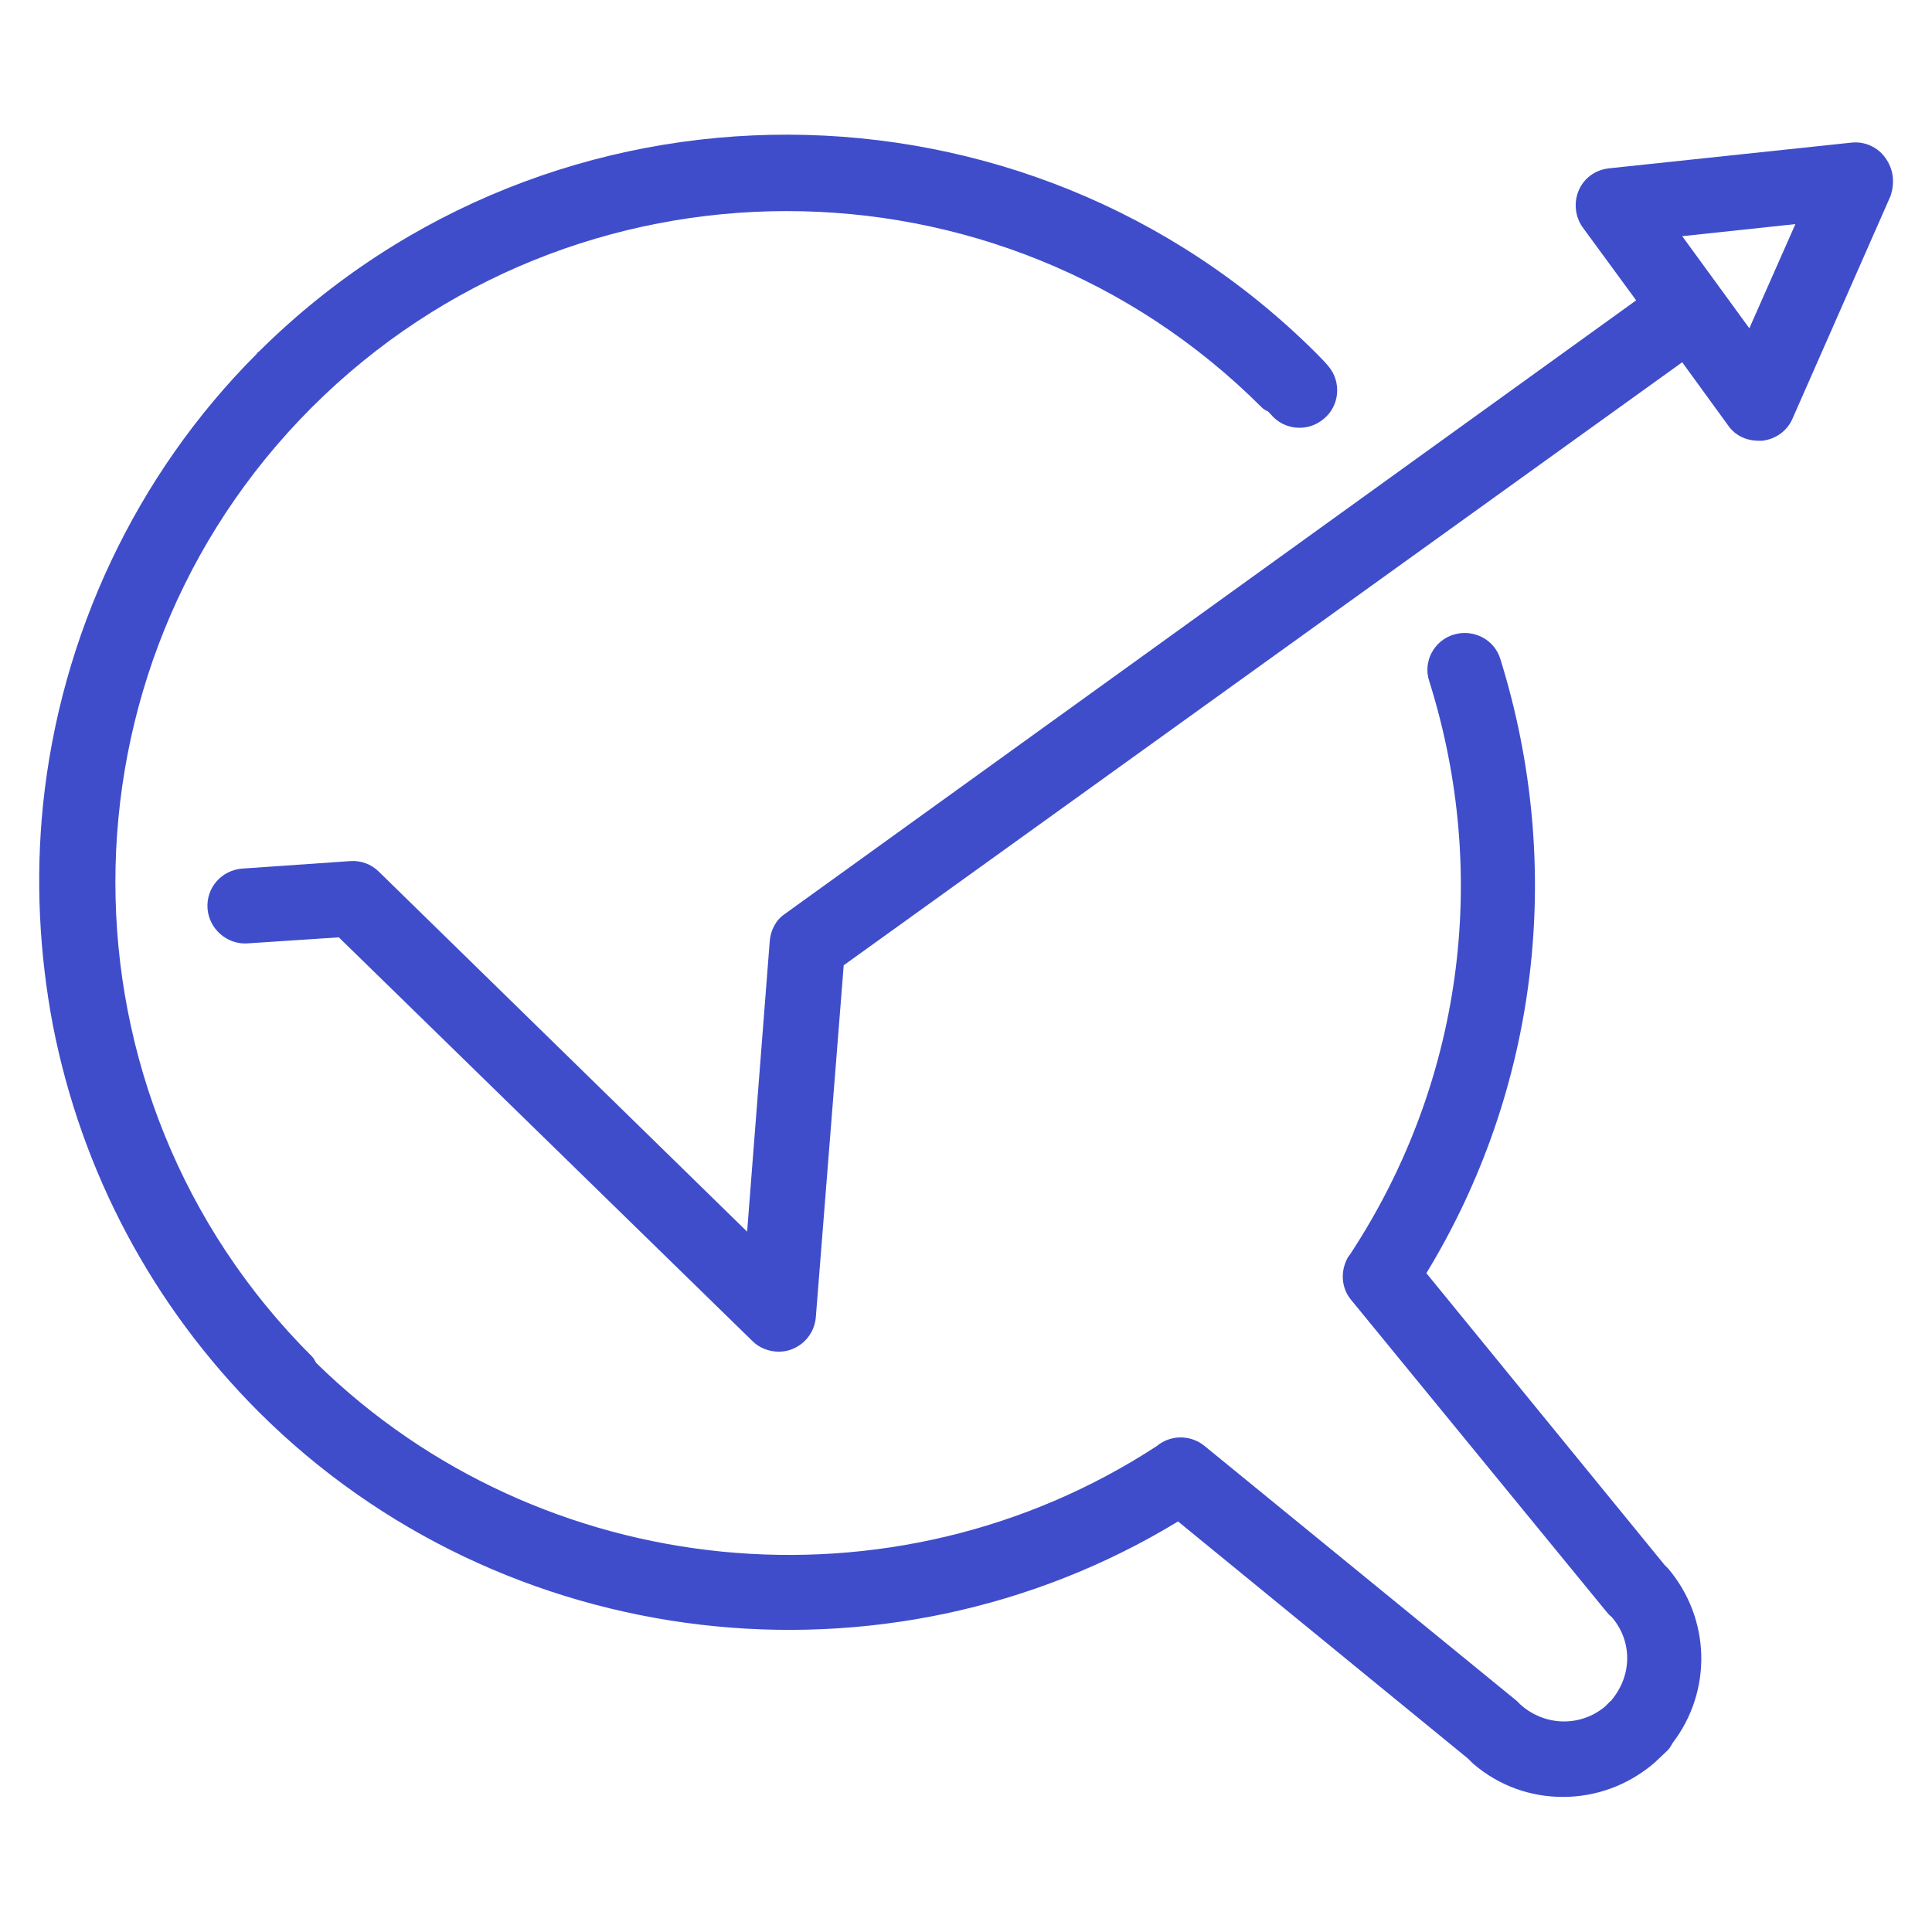
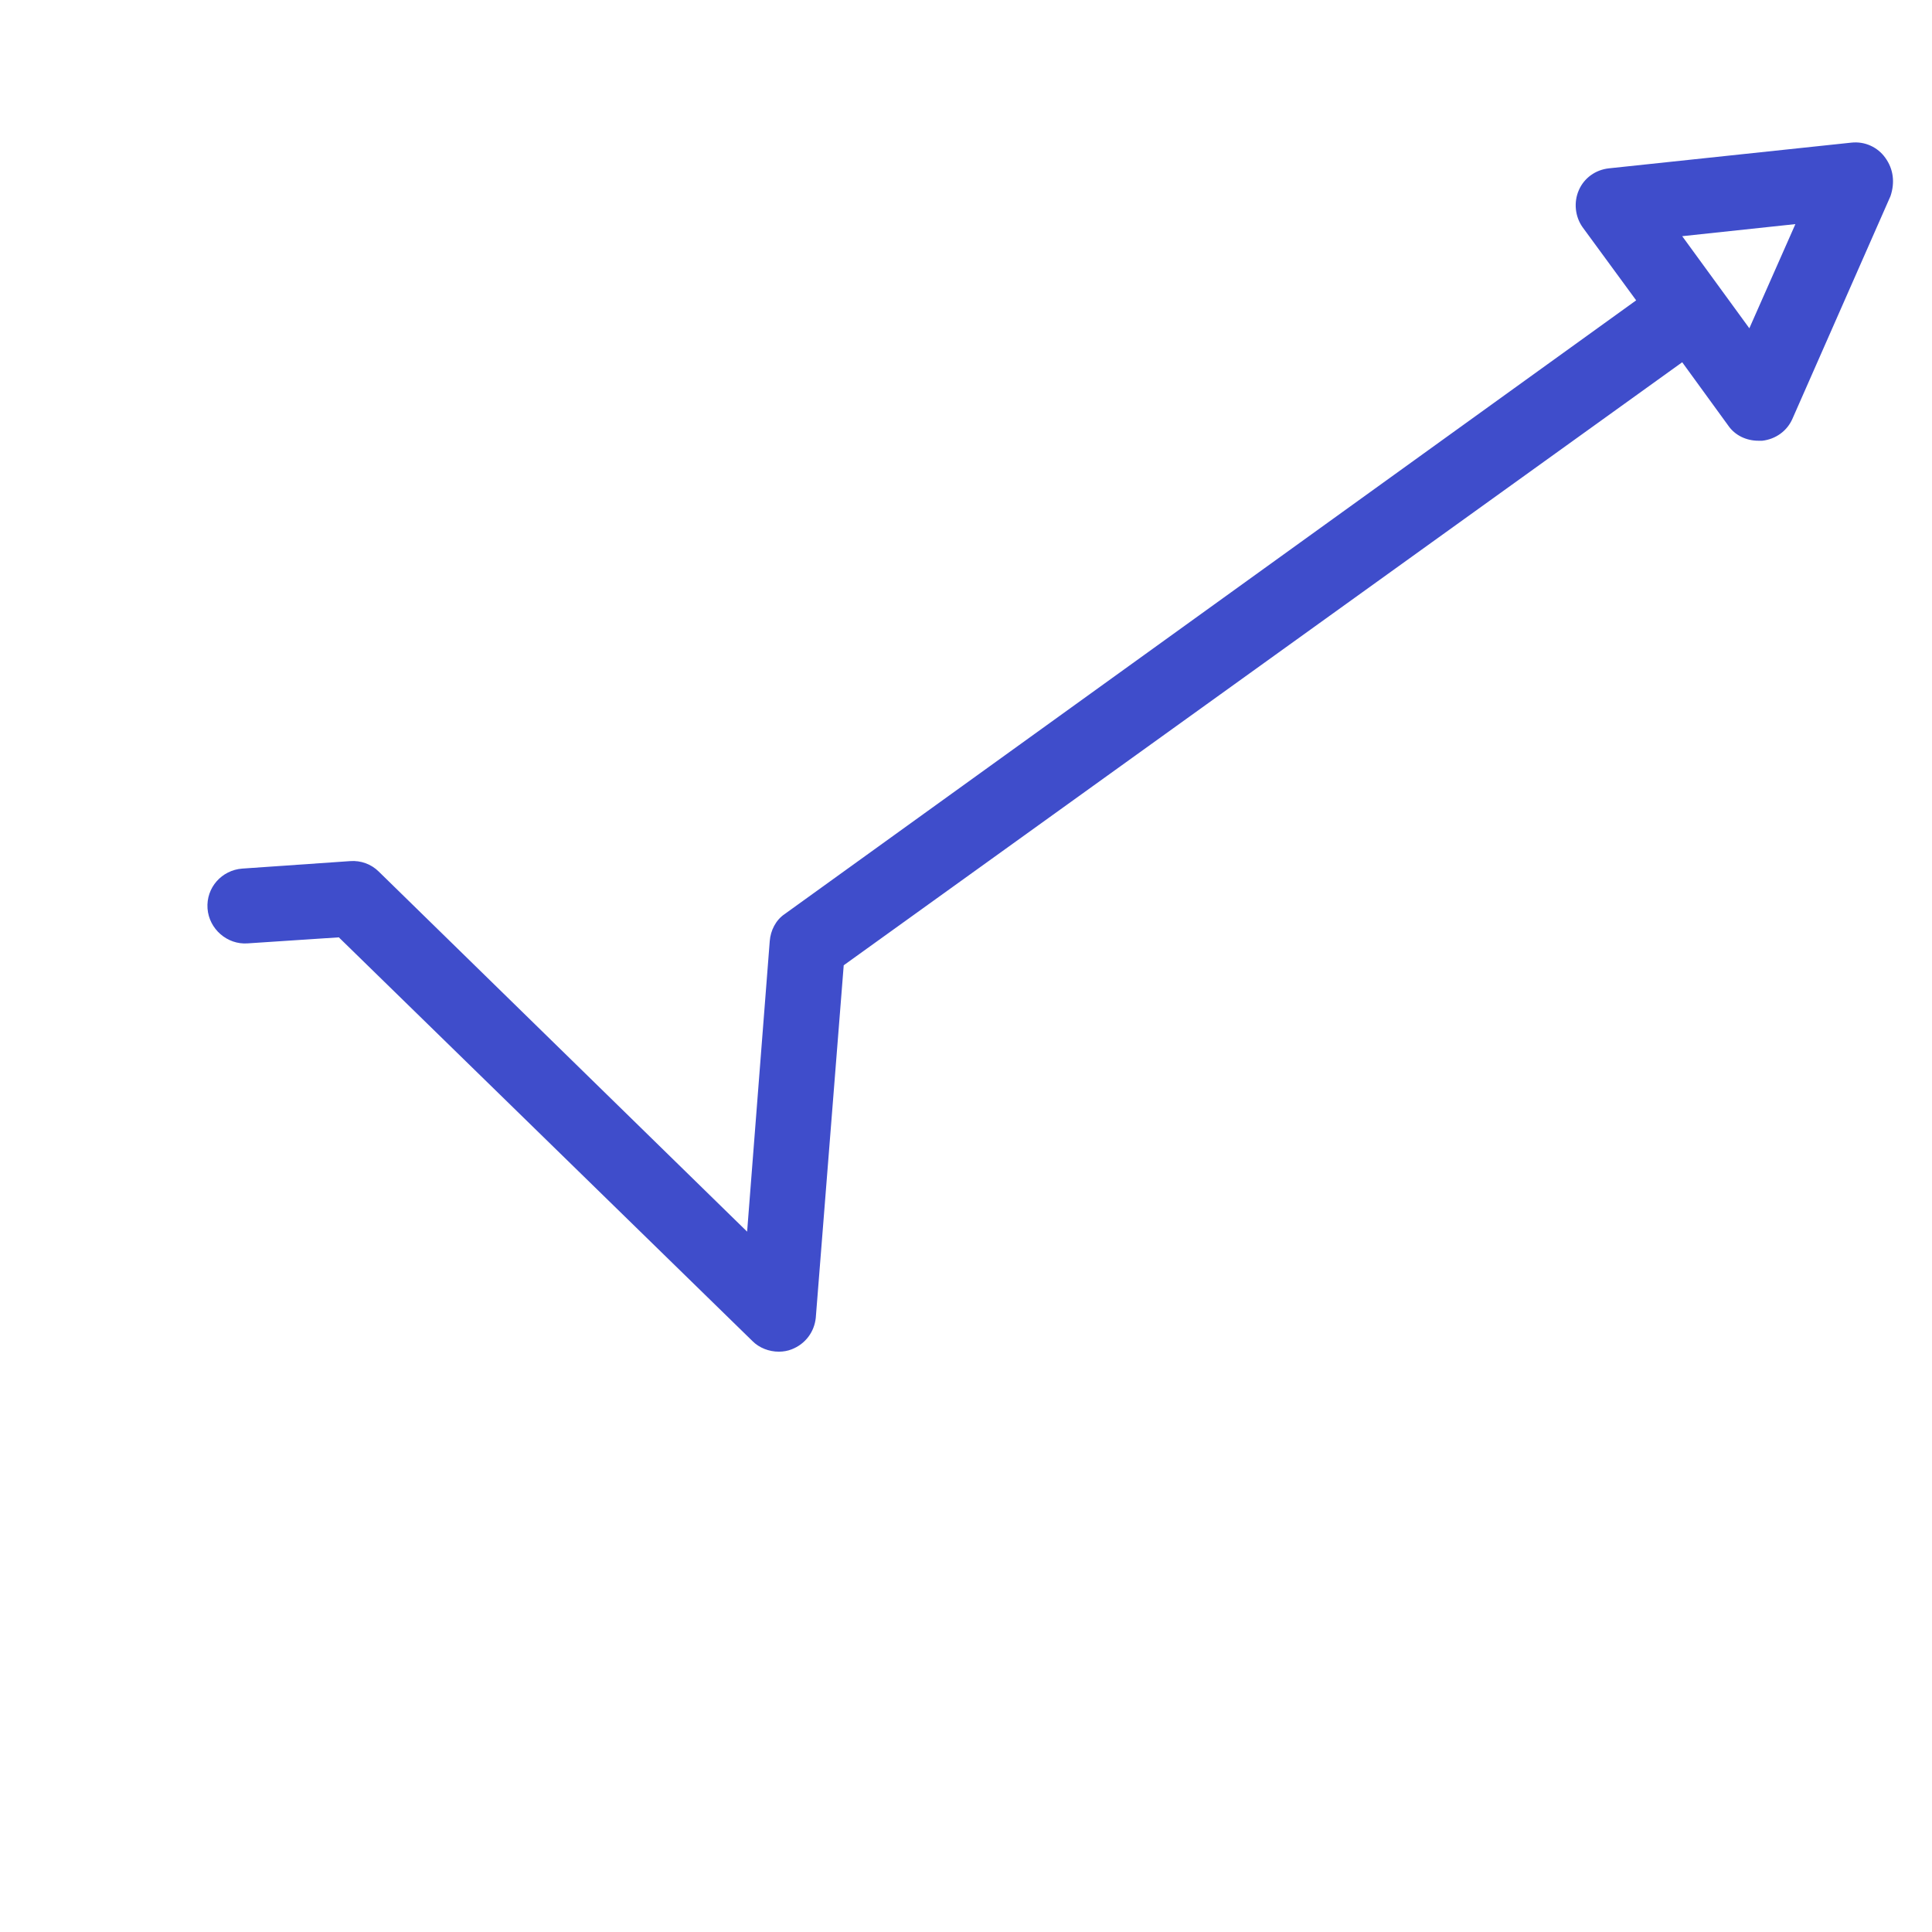
<svg xmlns="http://www.w3.org/2000/svg" width="24" height="24" viewBox="0 0 24 24" fill="none">
-   <path d="M20.681 19.444L17.719 15.816C19.106 13.537 19.444 10.772 18.637 8.184C18.562 7.941 18.3 7.809 18.056 7.884C17.812 7.959 17.672 8.222 17.756 8.466C18.516 10.884 18.159 13.472 16.772 15.581L16.744 15.619C16.65 15.787 16.659 15.994 16.781 16.144L19.959 20.025C19.959 20.025 20.006 20.081 20.016 20.081C20.278 20.381 20.278 20.803 20.025 21.112C20.016 21.122 20.016 21.131 20.006 21.131L19.941 21.197C19.641 21.45 19.2 21.45 18.891 21.178C18.872 21.159 18.863 21.15 18.844 21.131L14.963 17.962C14.803 17.831 14.578 17.822 14.409 17.934L14.372 17.962C11.1 20.1 6.722 19.669 3.928 16.931C3.909 16.903 3.9 16.875 3.881 16.856C0.619 13.612 0.619 8.316 3.872 5.062C7.125 1.809 12.422 1.809 15.675 5.062C15.694 5.081 15.722 5.1 15.75 5.109C15.759 5.119 15.778 5.137 15.787 5.147C15.947 5.344 16.247 5.372 16.444 5.203C16.641 5.044 16.669 4.744 16.5 4.547C16.462 4.5 16.406 4.444 16.35 4.387C12.741 0.787 6.862 0.759 3.225 4.359C3.216 4.369 3.197 4.378 3.188 4.397C1.688 5.897 0.75 7.894 0.534 10.003C0.441 10.922 0.488 11.841 0.656 12.731C1.012 14.559 1.894 16.219 3.216 17.541C6.244 20.559 10.997 21.112 14.634 18.9L18.234 21.844C18.253 21.862 18.281 21.891 18.3 21.909C18.628 22.191 19.022 22.322 19.416 22.322C19.819 22.322 20.222 22.181 20.55 21.9L20.709 21.75C20.738 21.722 20.756 21.694 20.775 21.656C21.272 21.009 21.253 20.109 20.719 19.481C20.709 19.472 20.691 19.453 20.681 19.444Z" fill="#3F4DCB" />
  <path d="M23.419 1.959C23.325 1.828 23.166 1.753 22.997 1.772L19.988 2.091C19.819 2.109 19.678 2.212 19.613 2.362C19.547 2.512 19.566 2.691 19.659 2.822L20.325 3.731L9.75 11.353C9.637 11.428 9.572 11.559 9.562 11.691L9.281 15.3L4.706 10.828C4.612 10.734 4.481 10.687 4.35 10.697L3.009 10.79C2.756 10.809 2.559 11.025 2.578 11.287C2.597 11.54 2.822 11.737 3.075 11.719L4.209 11.644L9.347 16.659C9.431 16.744 9.553 16.791 9.675 16.791C9.731 16.791 9.787 16.781 9.834 16.762C10.003 16.697 10.116 16.547 10.134 16.369L10.481 11.991L20.897 4.5L21.469 5.287C21.553 5.409 21.694 5.475 21.844 5.475C21.863 5.475 21.881 5.475 21.891 5.475C22.059 5.456 22.2 5.353 22.266 5.203L23.484 2.437C23.541 2.269 23.522 2.1 23.419 1.959ZM21.731 4.078L20.897 2.934L22.303 2.784L21.731 4.078Z" fill="#3F4DCB" />
</svg>